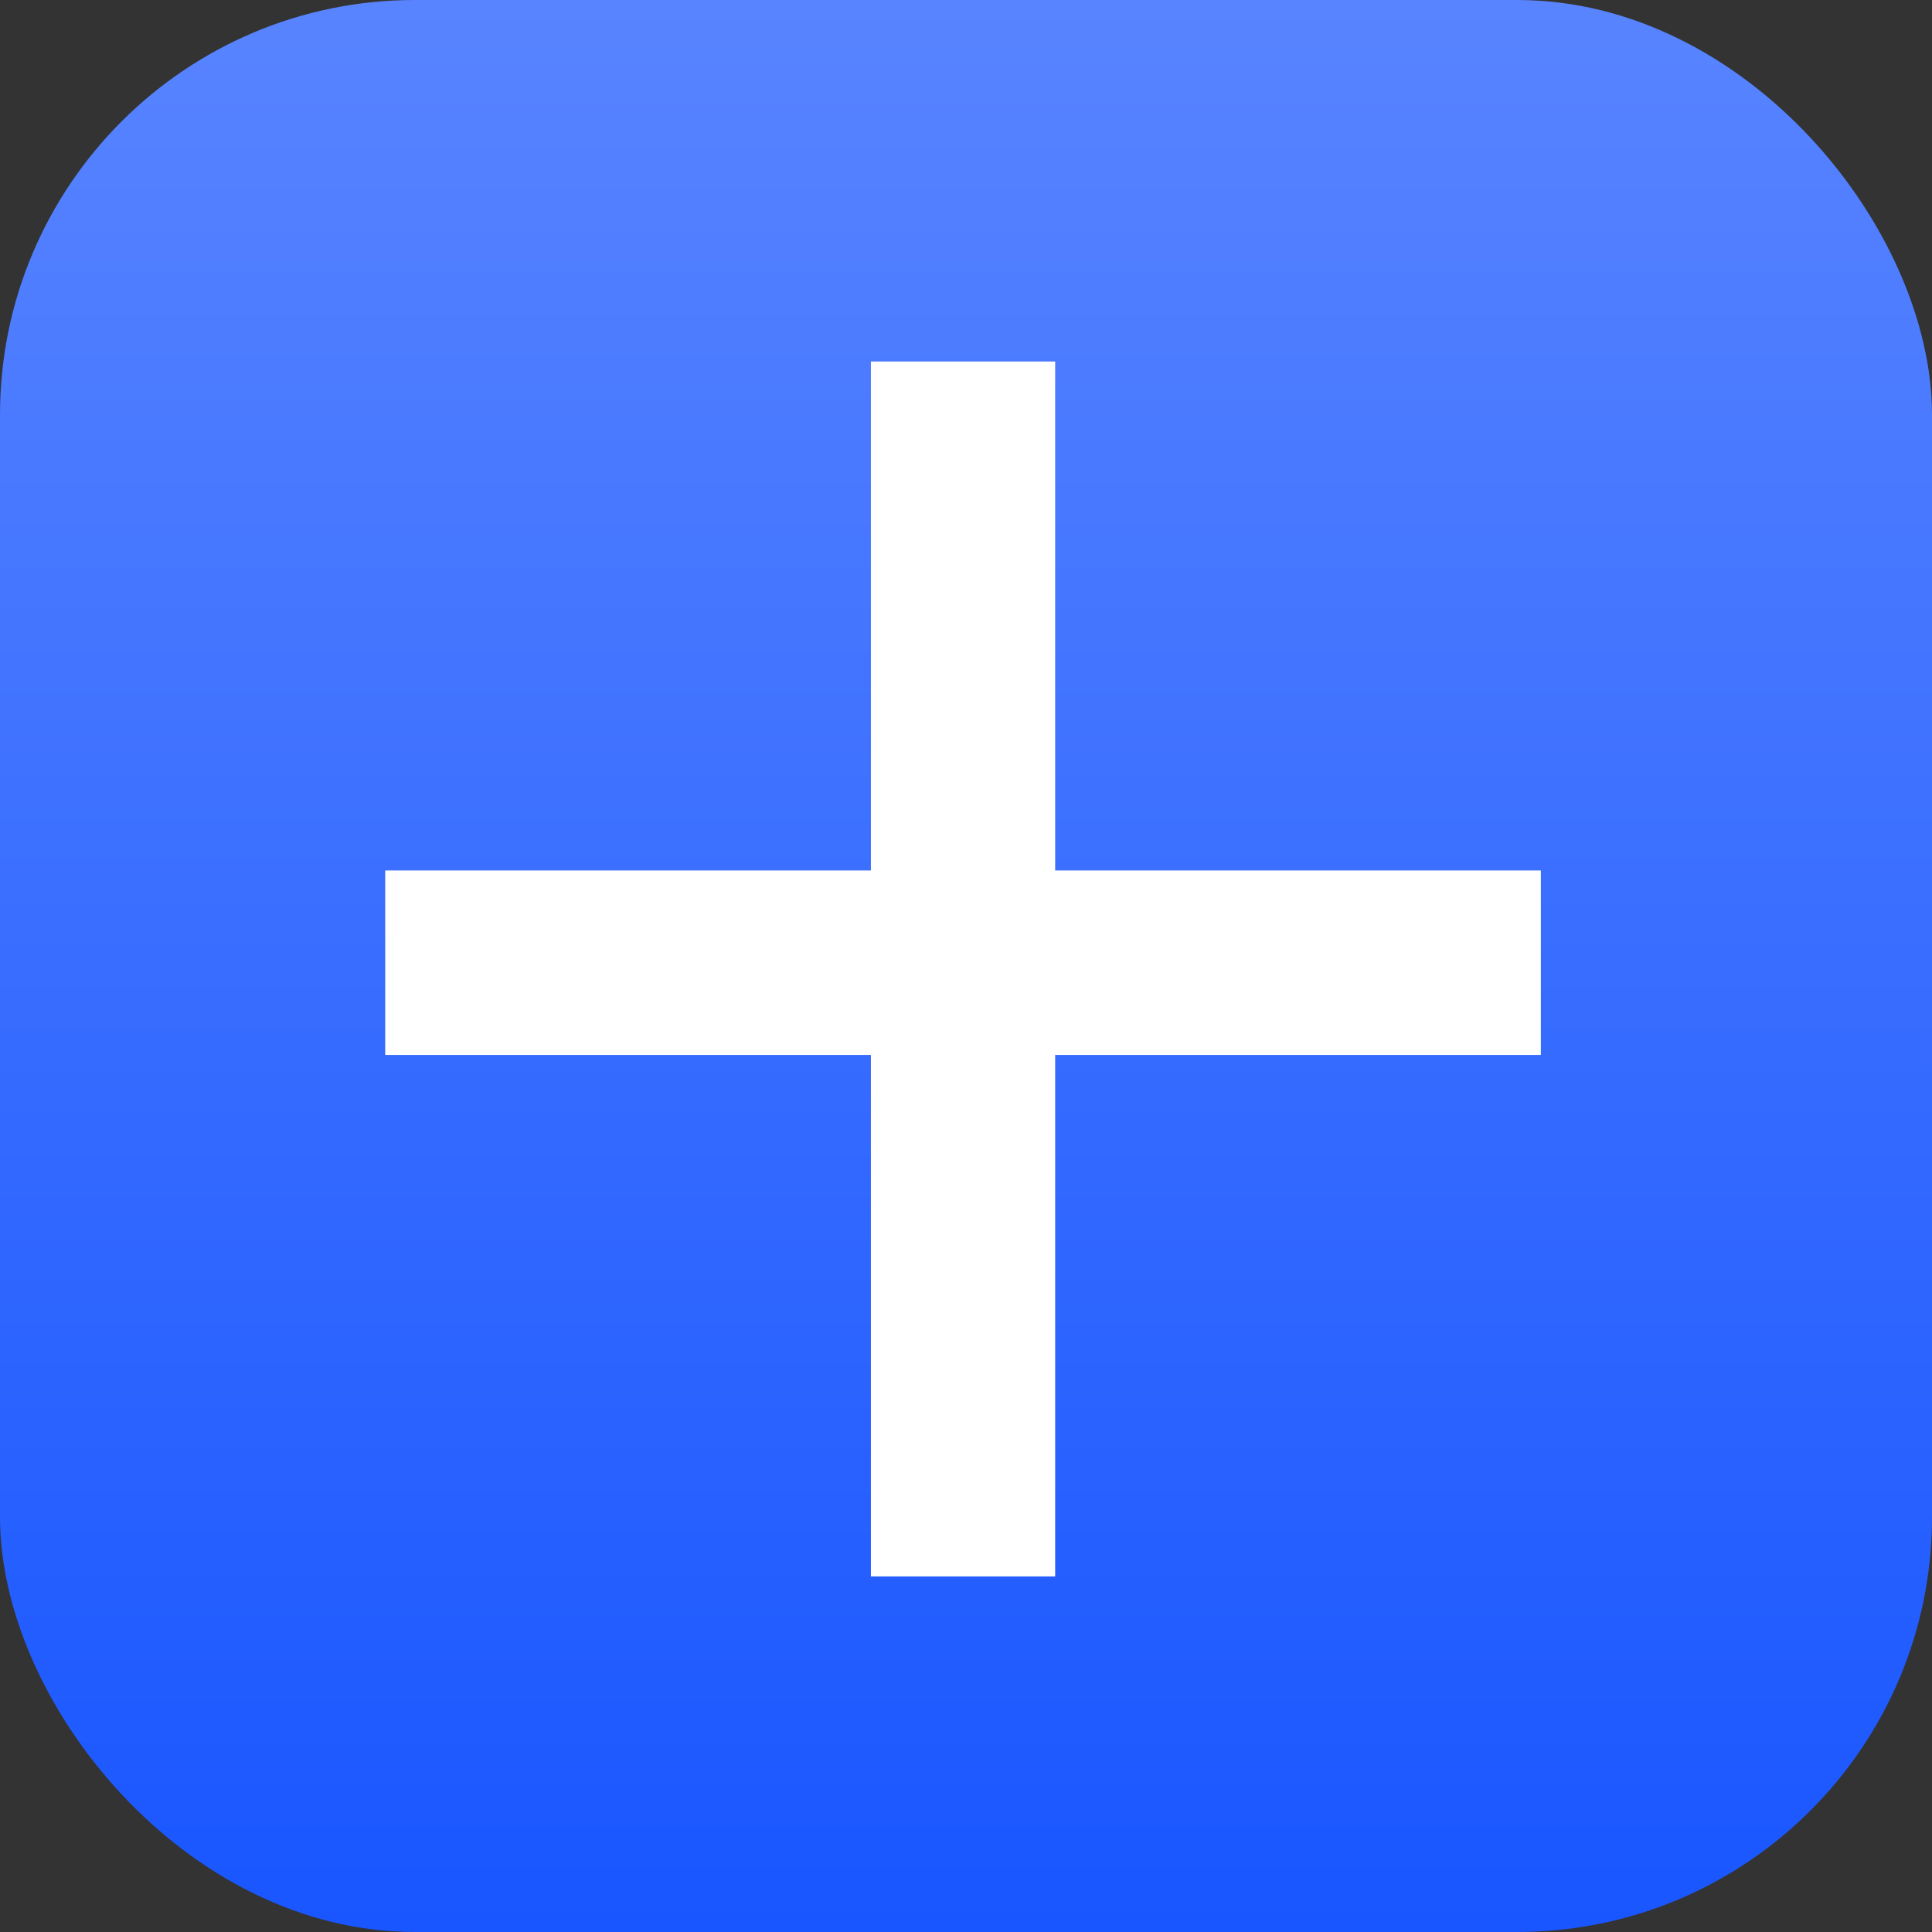
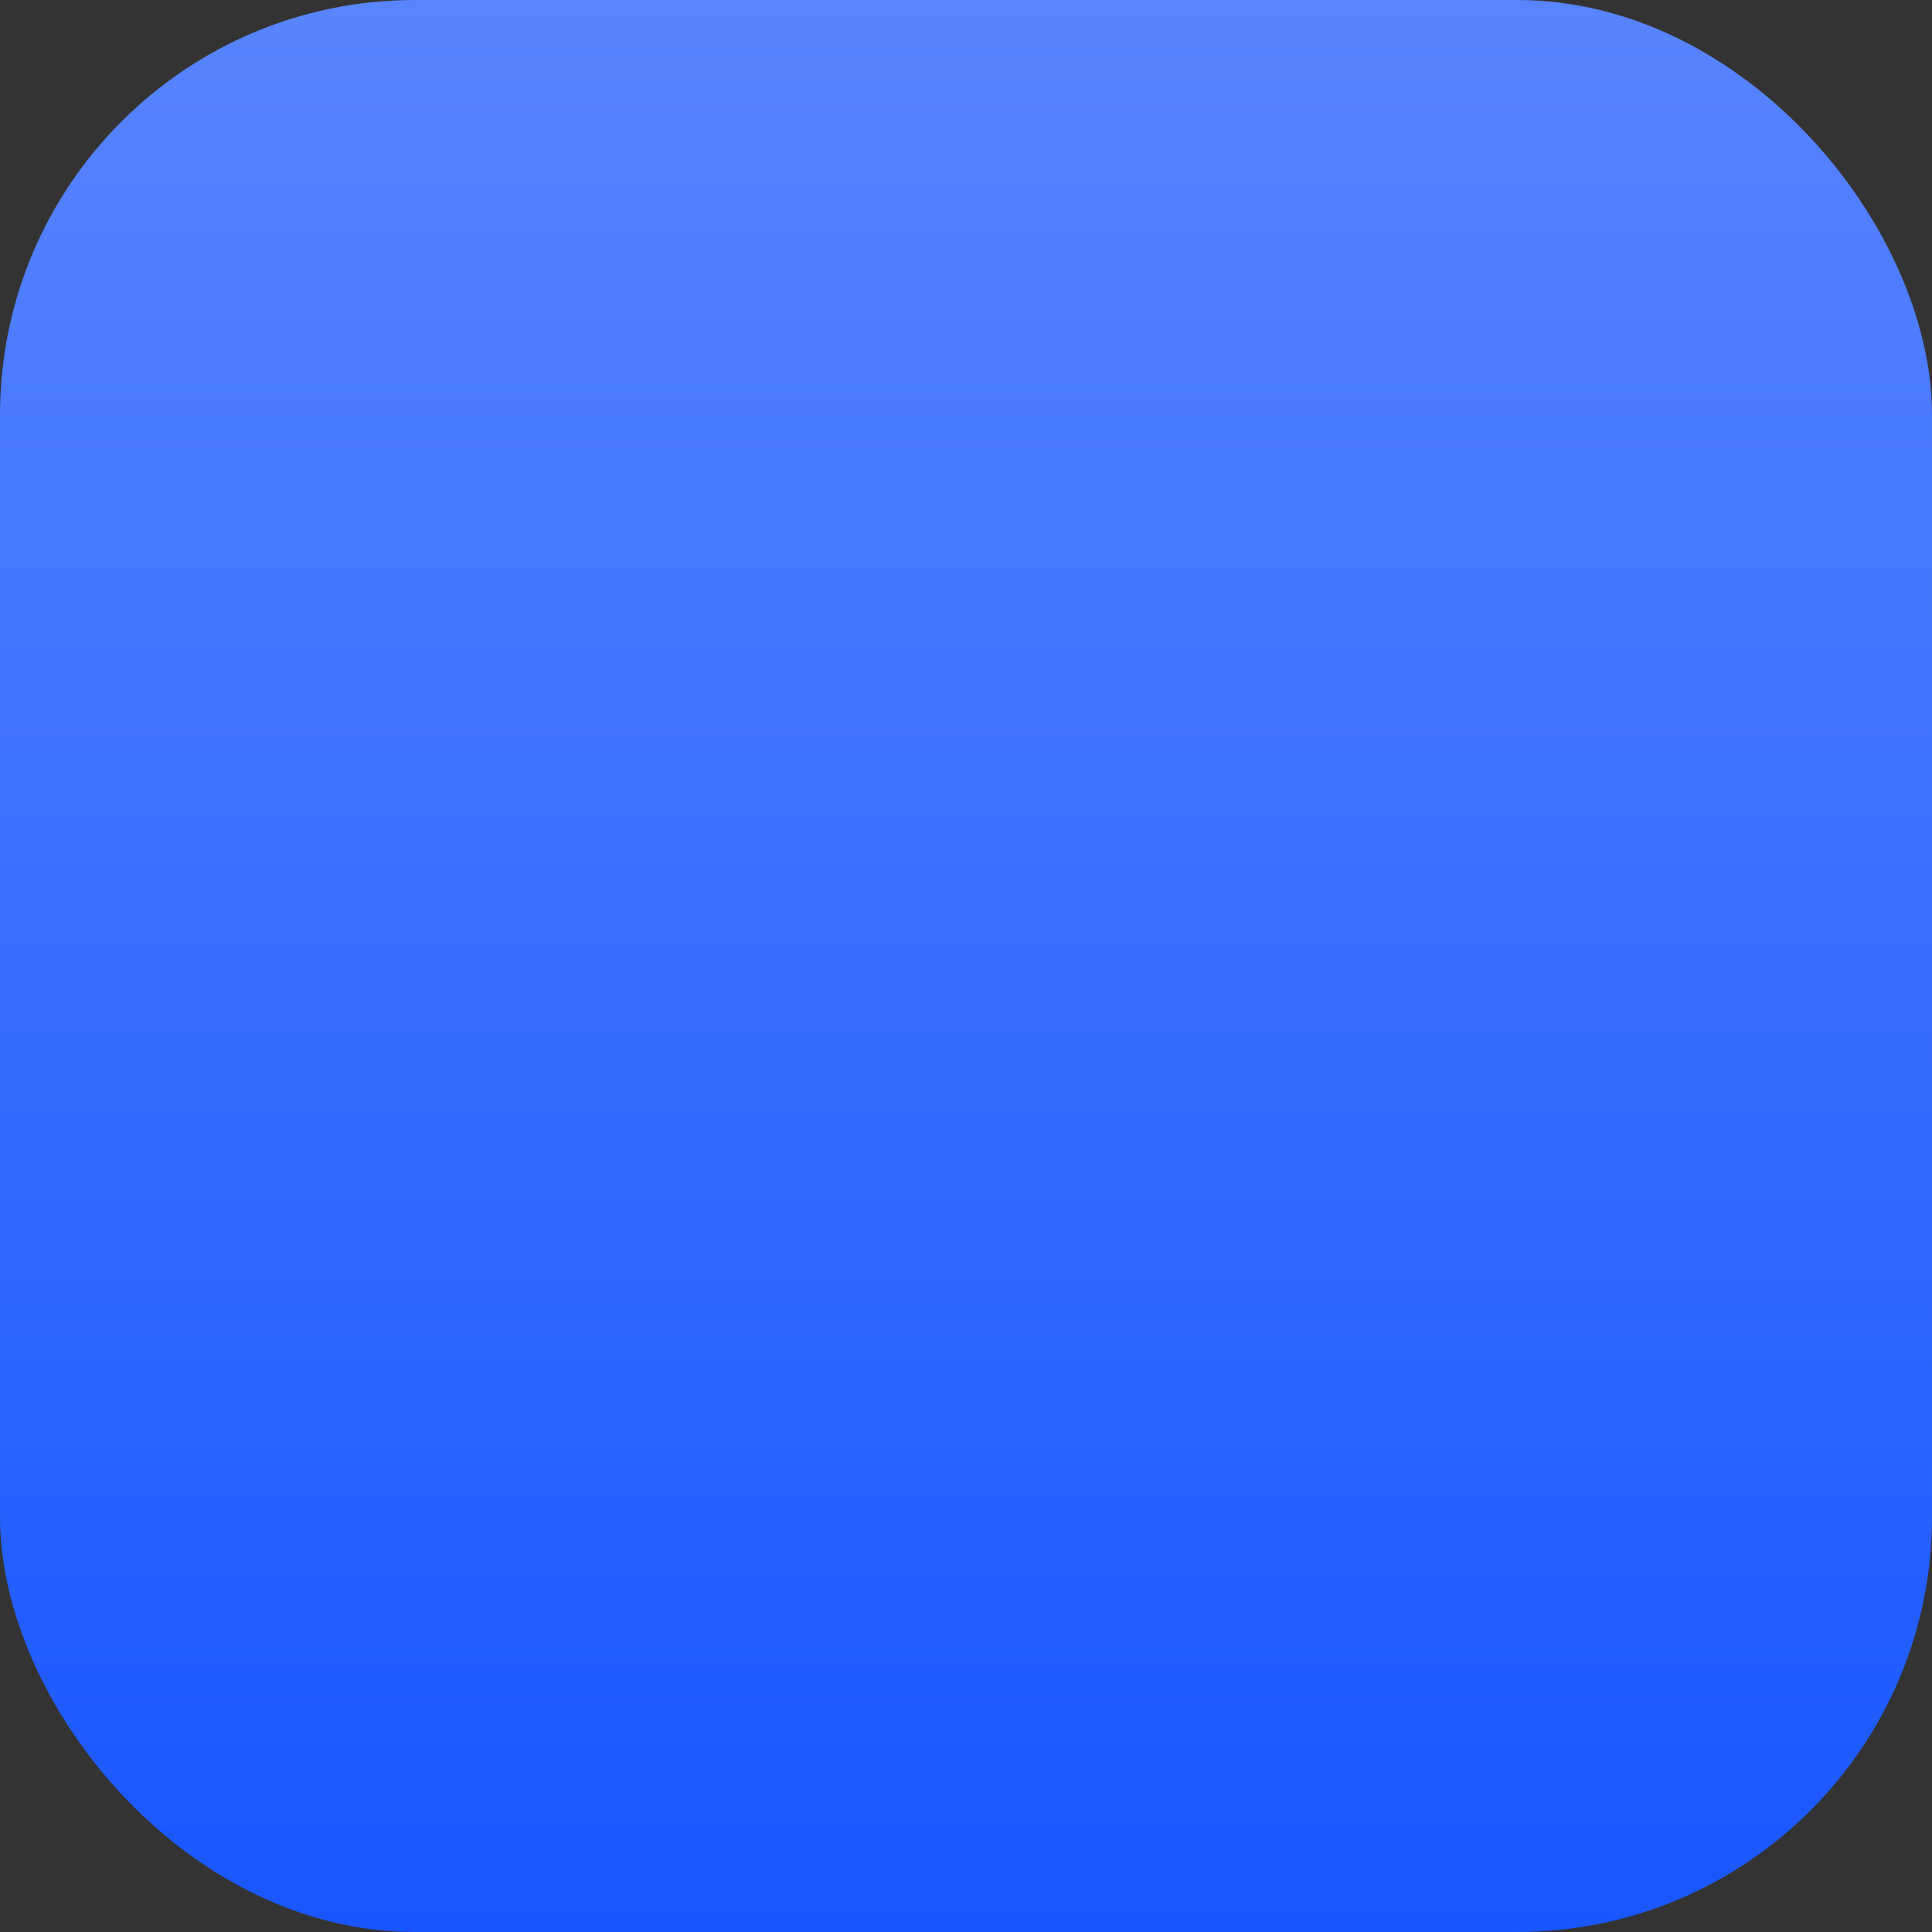
<svg xmlns="http://www.w3.org/2000/svg" width="326" height="326" viewBox="0 0 326 326" fill="none">
  <rect x="0" y="0" width="326" height="326" fill="#333333" stroke="none" />
  <rect width="326" height="326" rx="70" fill="url(#paint0_linear_1689_3235)" />
-   <path d="M178.046 178.006V266H146.954V178.006H65V146.881H146.954V61H178.046V146.881H260V178.006H178.046Z" fill="white" />
  <defs>
    <linearGradient id="paint0_linear_1689_3235" x1="163" y1="0" x2="163" y2="326" gradientUnits="userSpaceOnUse">
      <stop stop-color="#5884FF" />
      <stop offset="1" stop-color="#1956FF" />
    </linearGradient>
  </defs>
</svg>